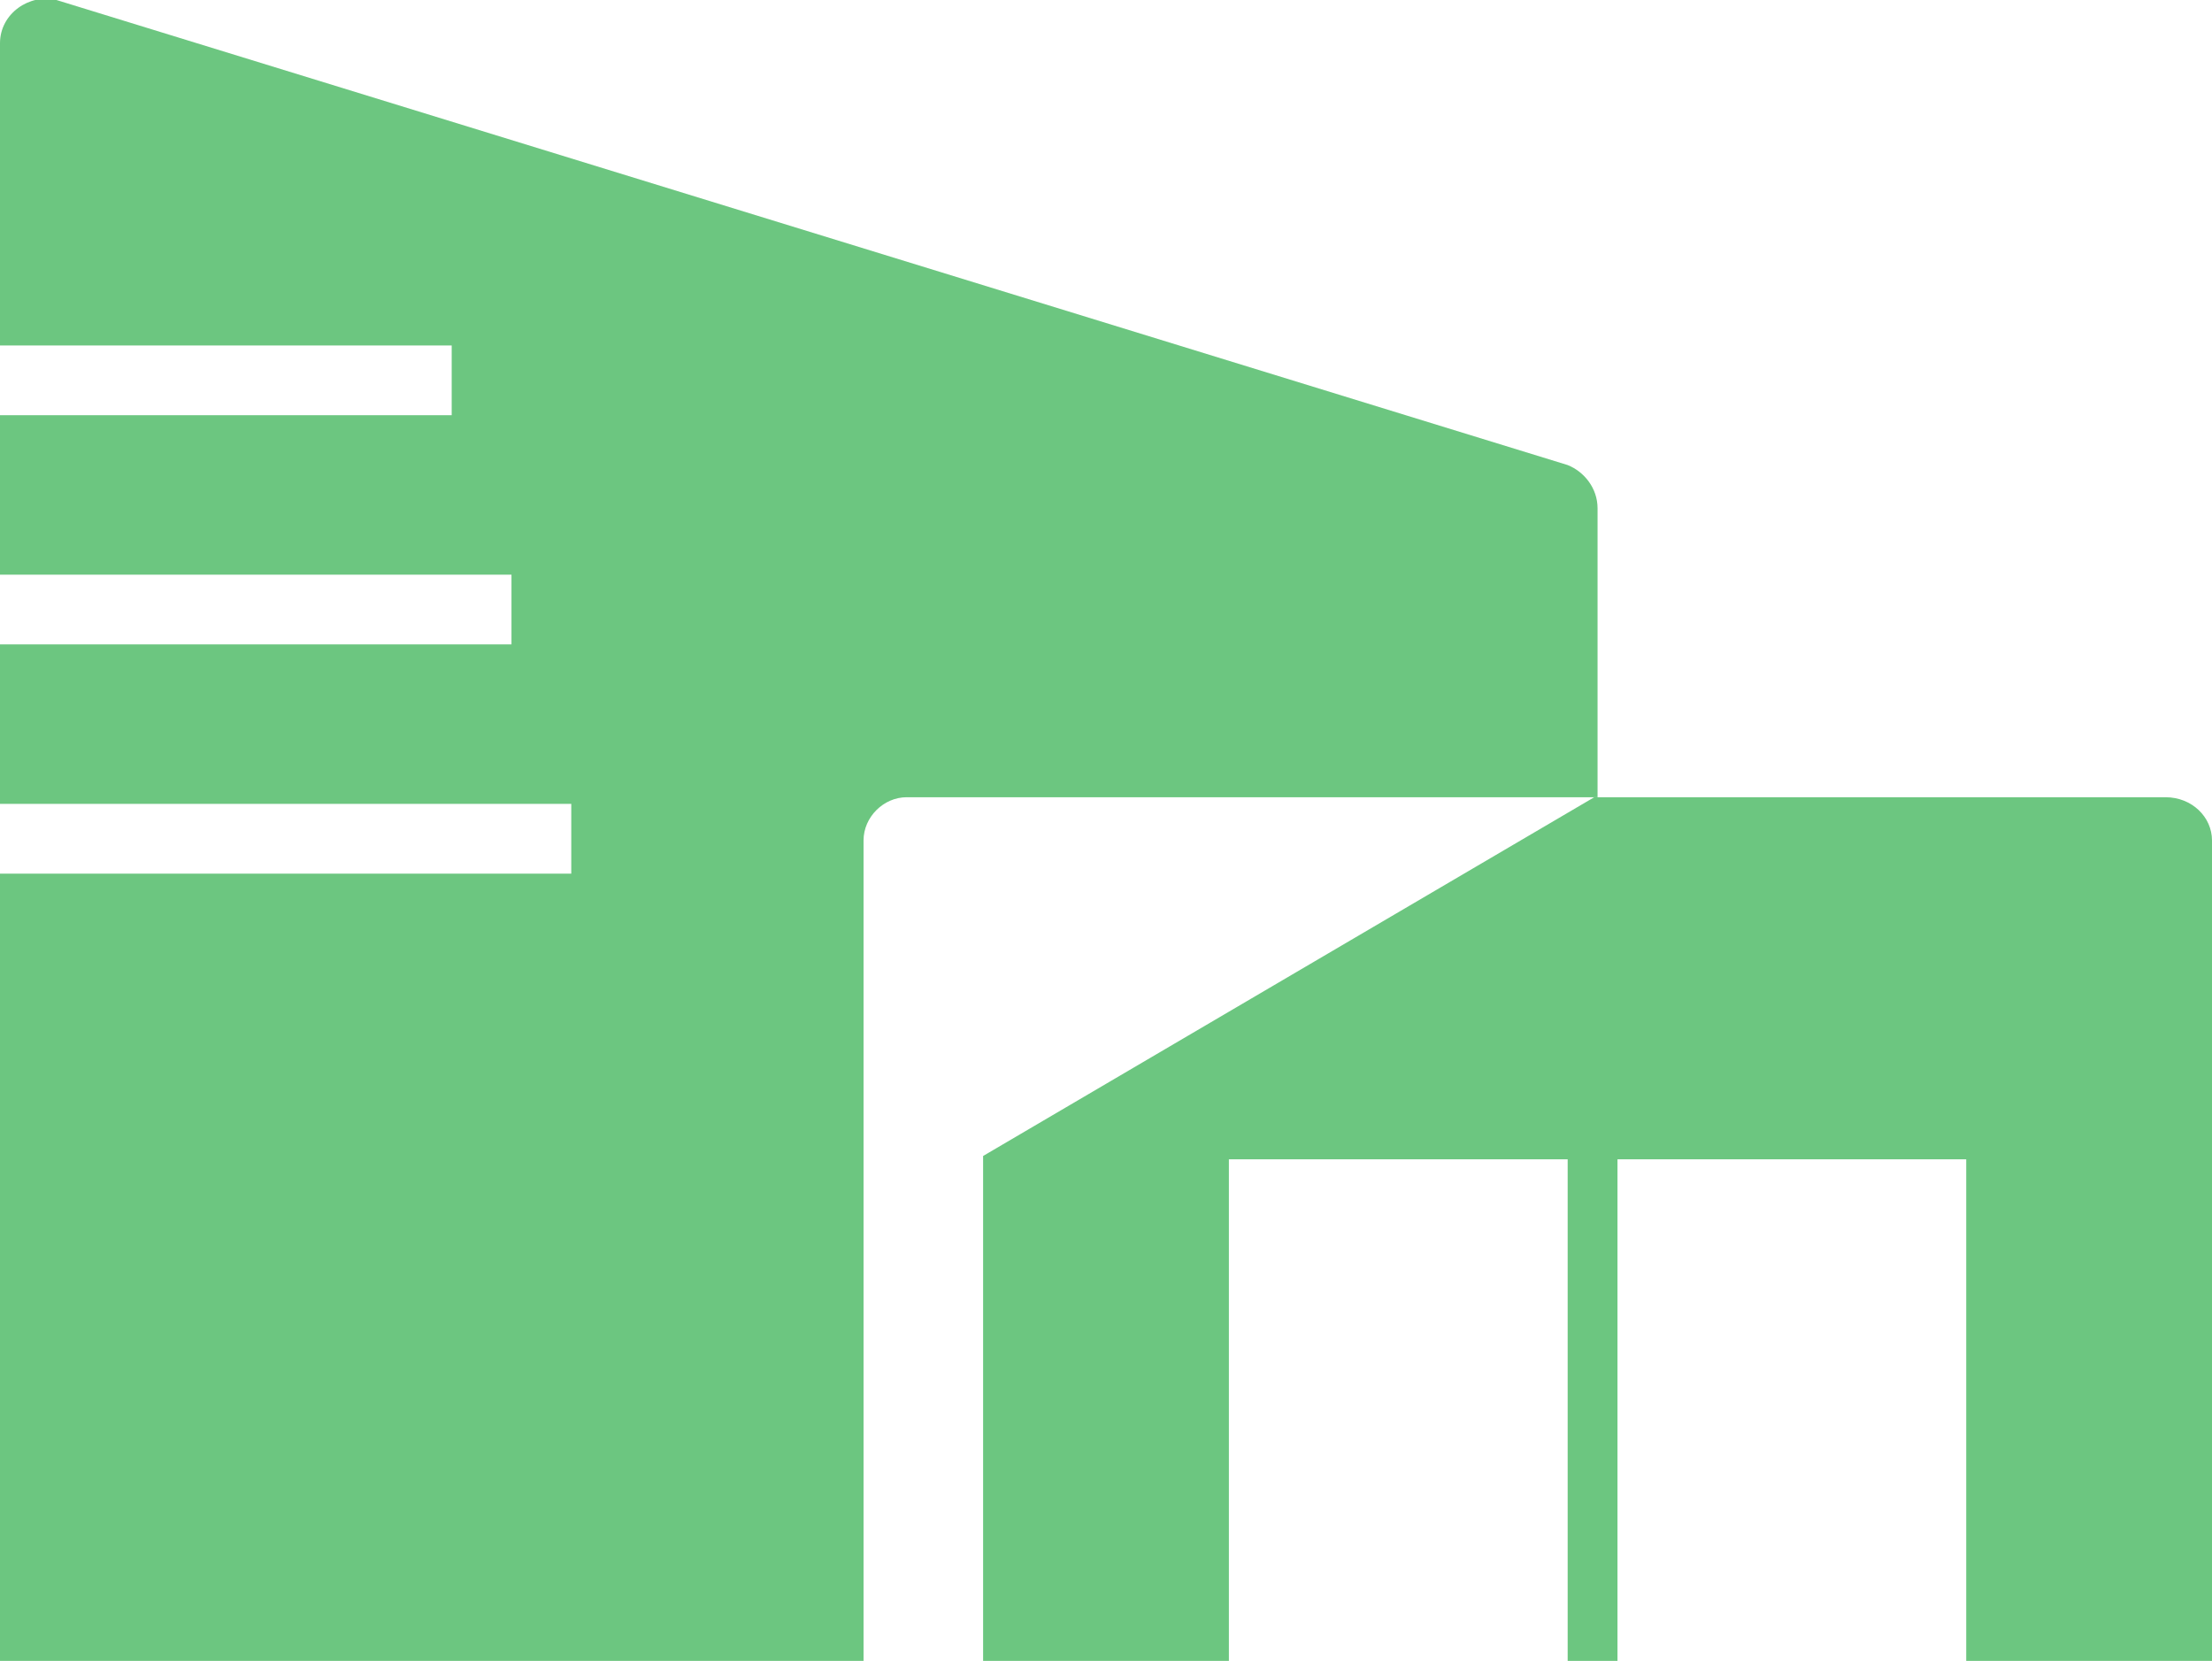
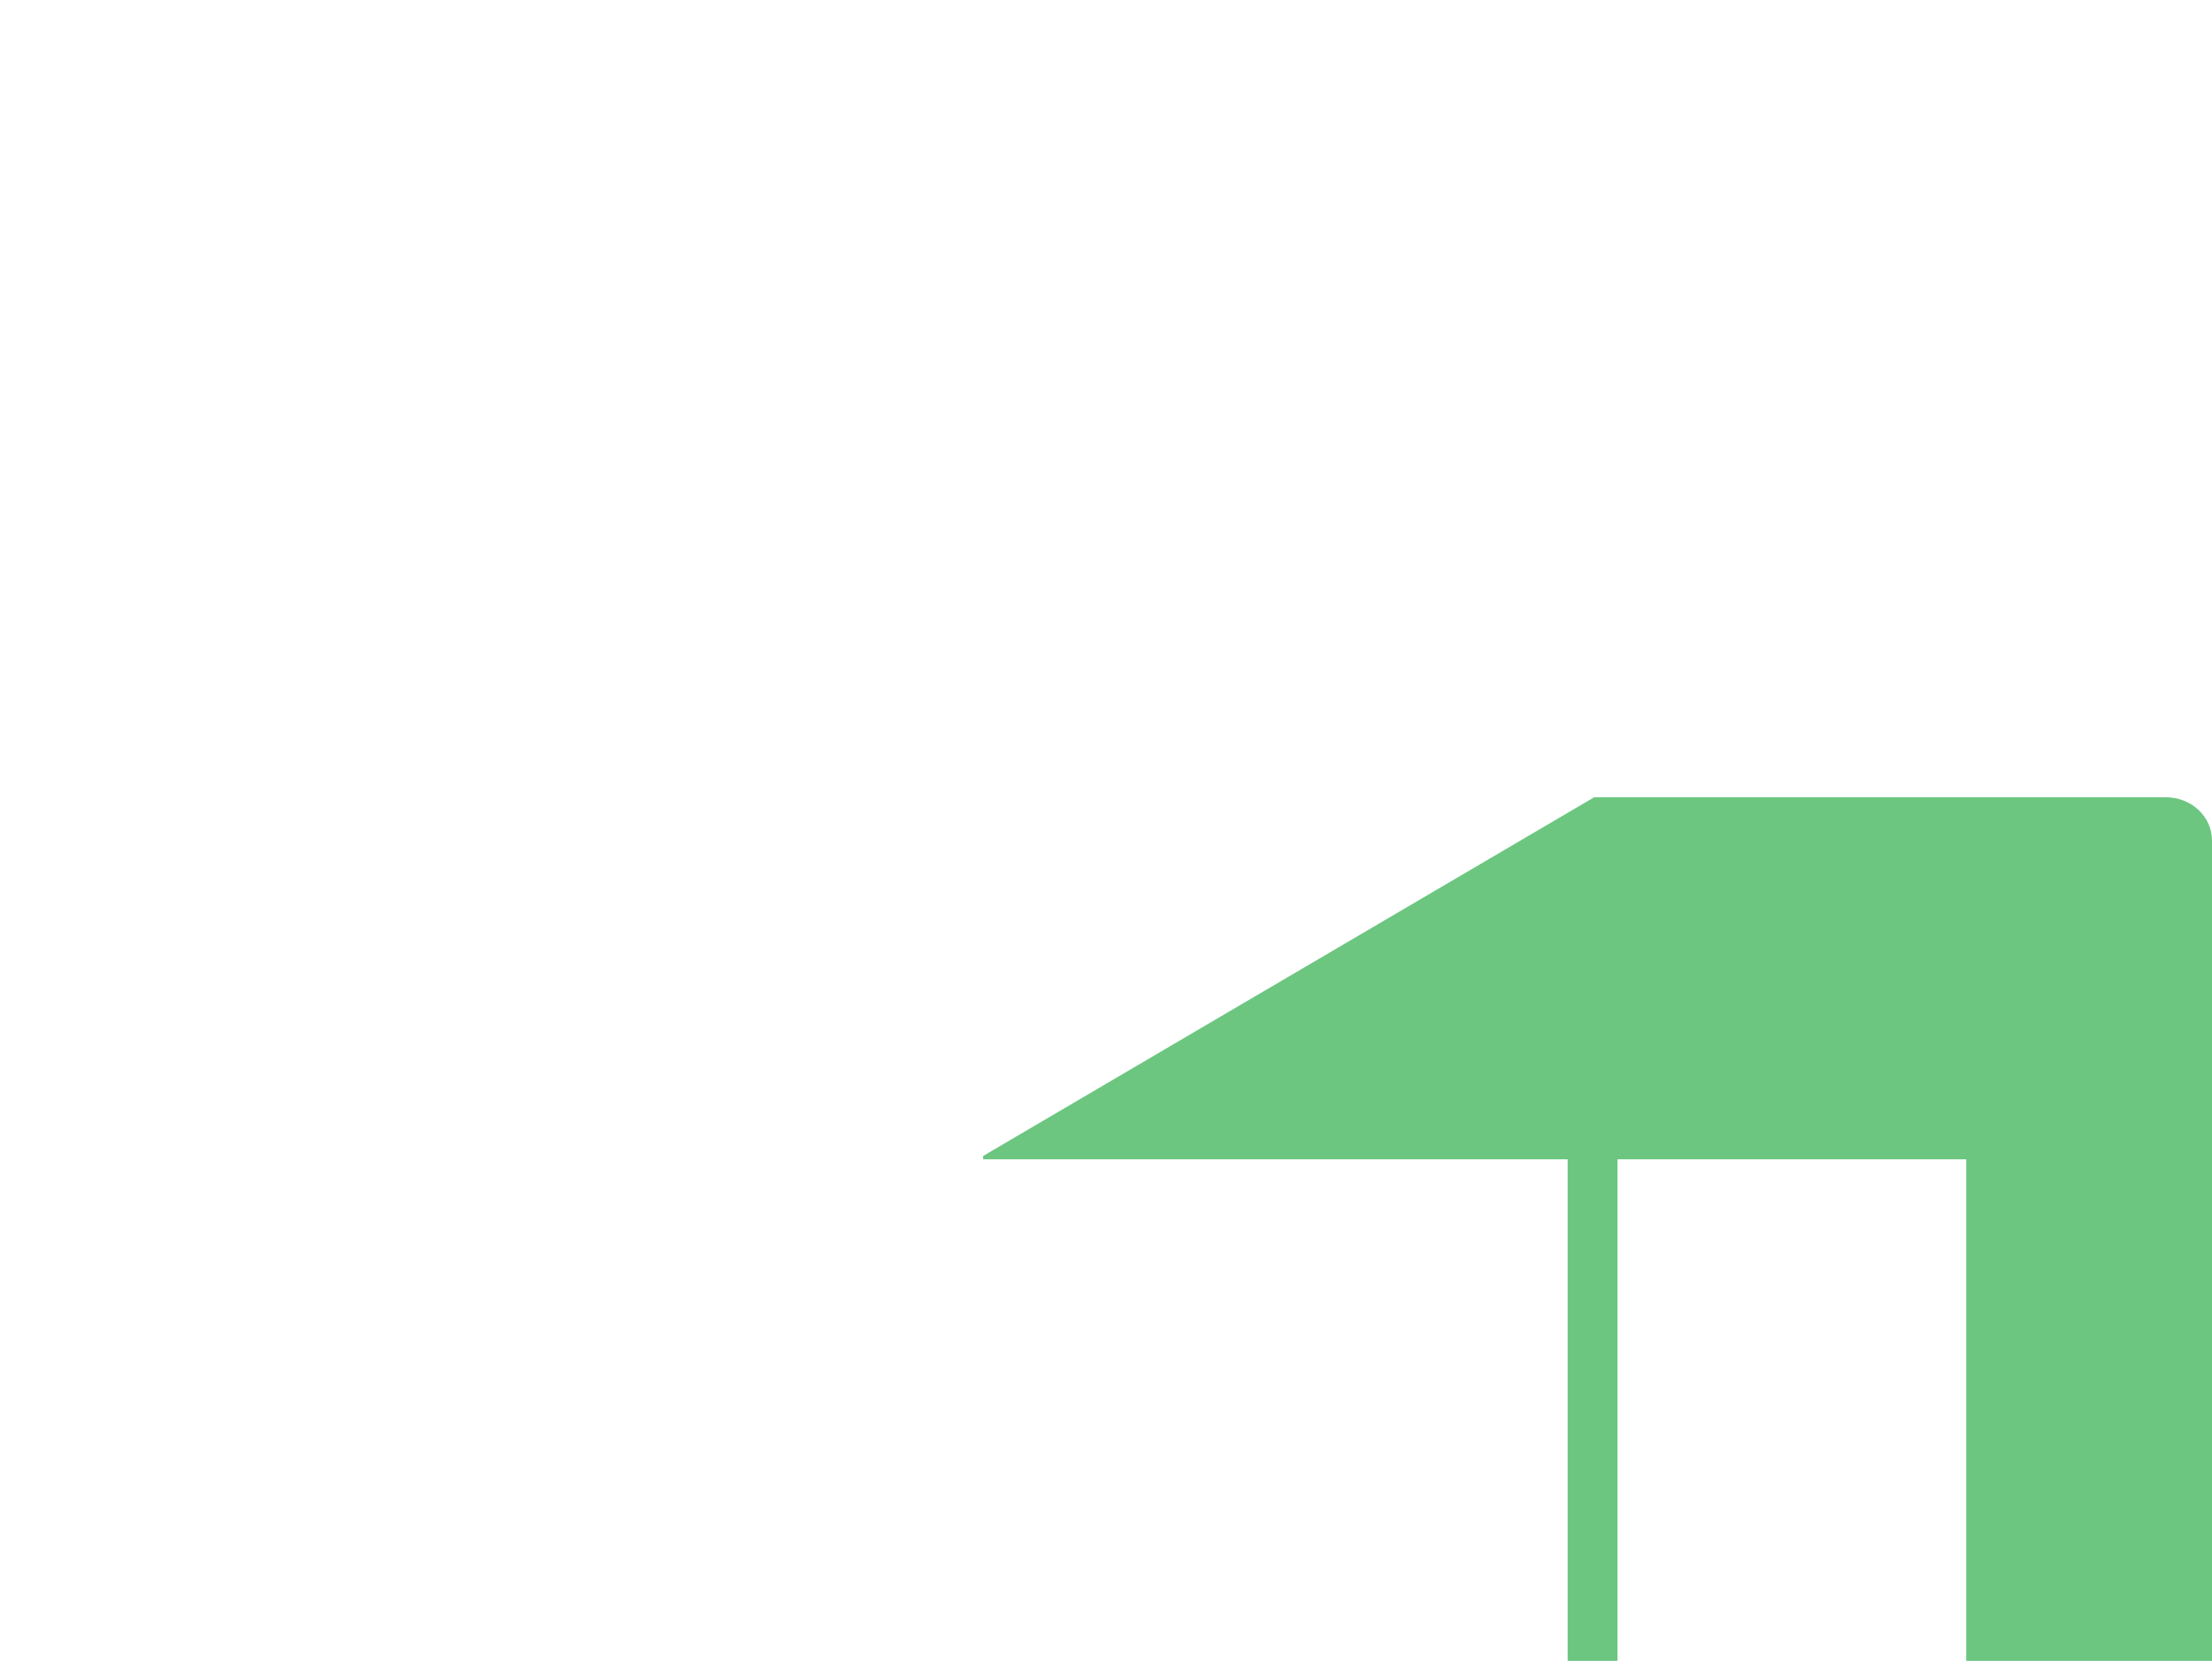
<svg xmlns="http://www.w3.org/2000/svg" version="1.1" id="Layer_2_00000108279044048786738100000010849444607314774441_" x="0px" y="0px" viewBox="0 0 66.6 50" style="enable-background:new 0 0 66.6 50;" xml:space="preserve">
  <style type="text/css">
	.st0{fill:#6CC680;}
</style>
  <g>
    <g>
-       <path class="st0" d="M48.1,15.3V24H27.3c-0.7,0-1.3,0.6-1.3,1.3V50H0V26.3h17.2v-2.1H0v-4.8h15.4v-2.1H0v-4.8h13.6v-2.1H0V1.3    c0-0.9,0.9-1.5,1.7-1.3l45.5,14C47.7,14.2,48.1,14.7,48.1,15.3z" />
-     </g>
+       </g>
    <g>
-       <path class="st0" d="M66.6,25.3V50h-7.4V34.9H48.7V50h-1.5V34.9H37V50h-7.4V34.8L48,24h17.2C66,24,66.6,24.6,66.6,25.3z" />
+       <path class="st0" d="M66.6,25.3V50h-7.4V34.9H48.7V50h-1.5V34.9H37h-7.4V34.8L48,24h17.2C66,24,66.6,24.6,66.6,25.3z" />
    </g>
  </g>
</svg>